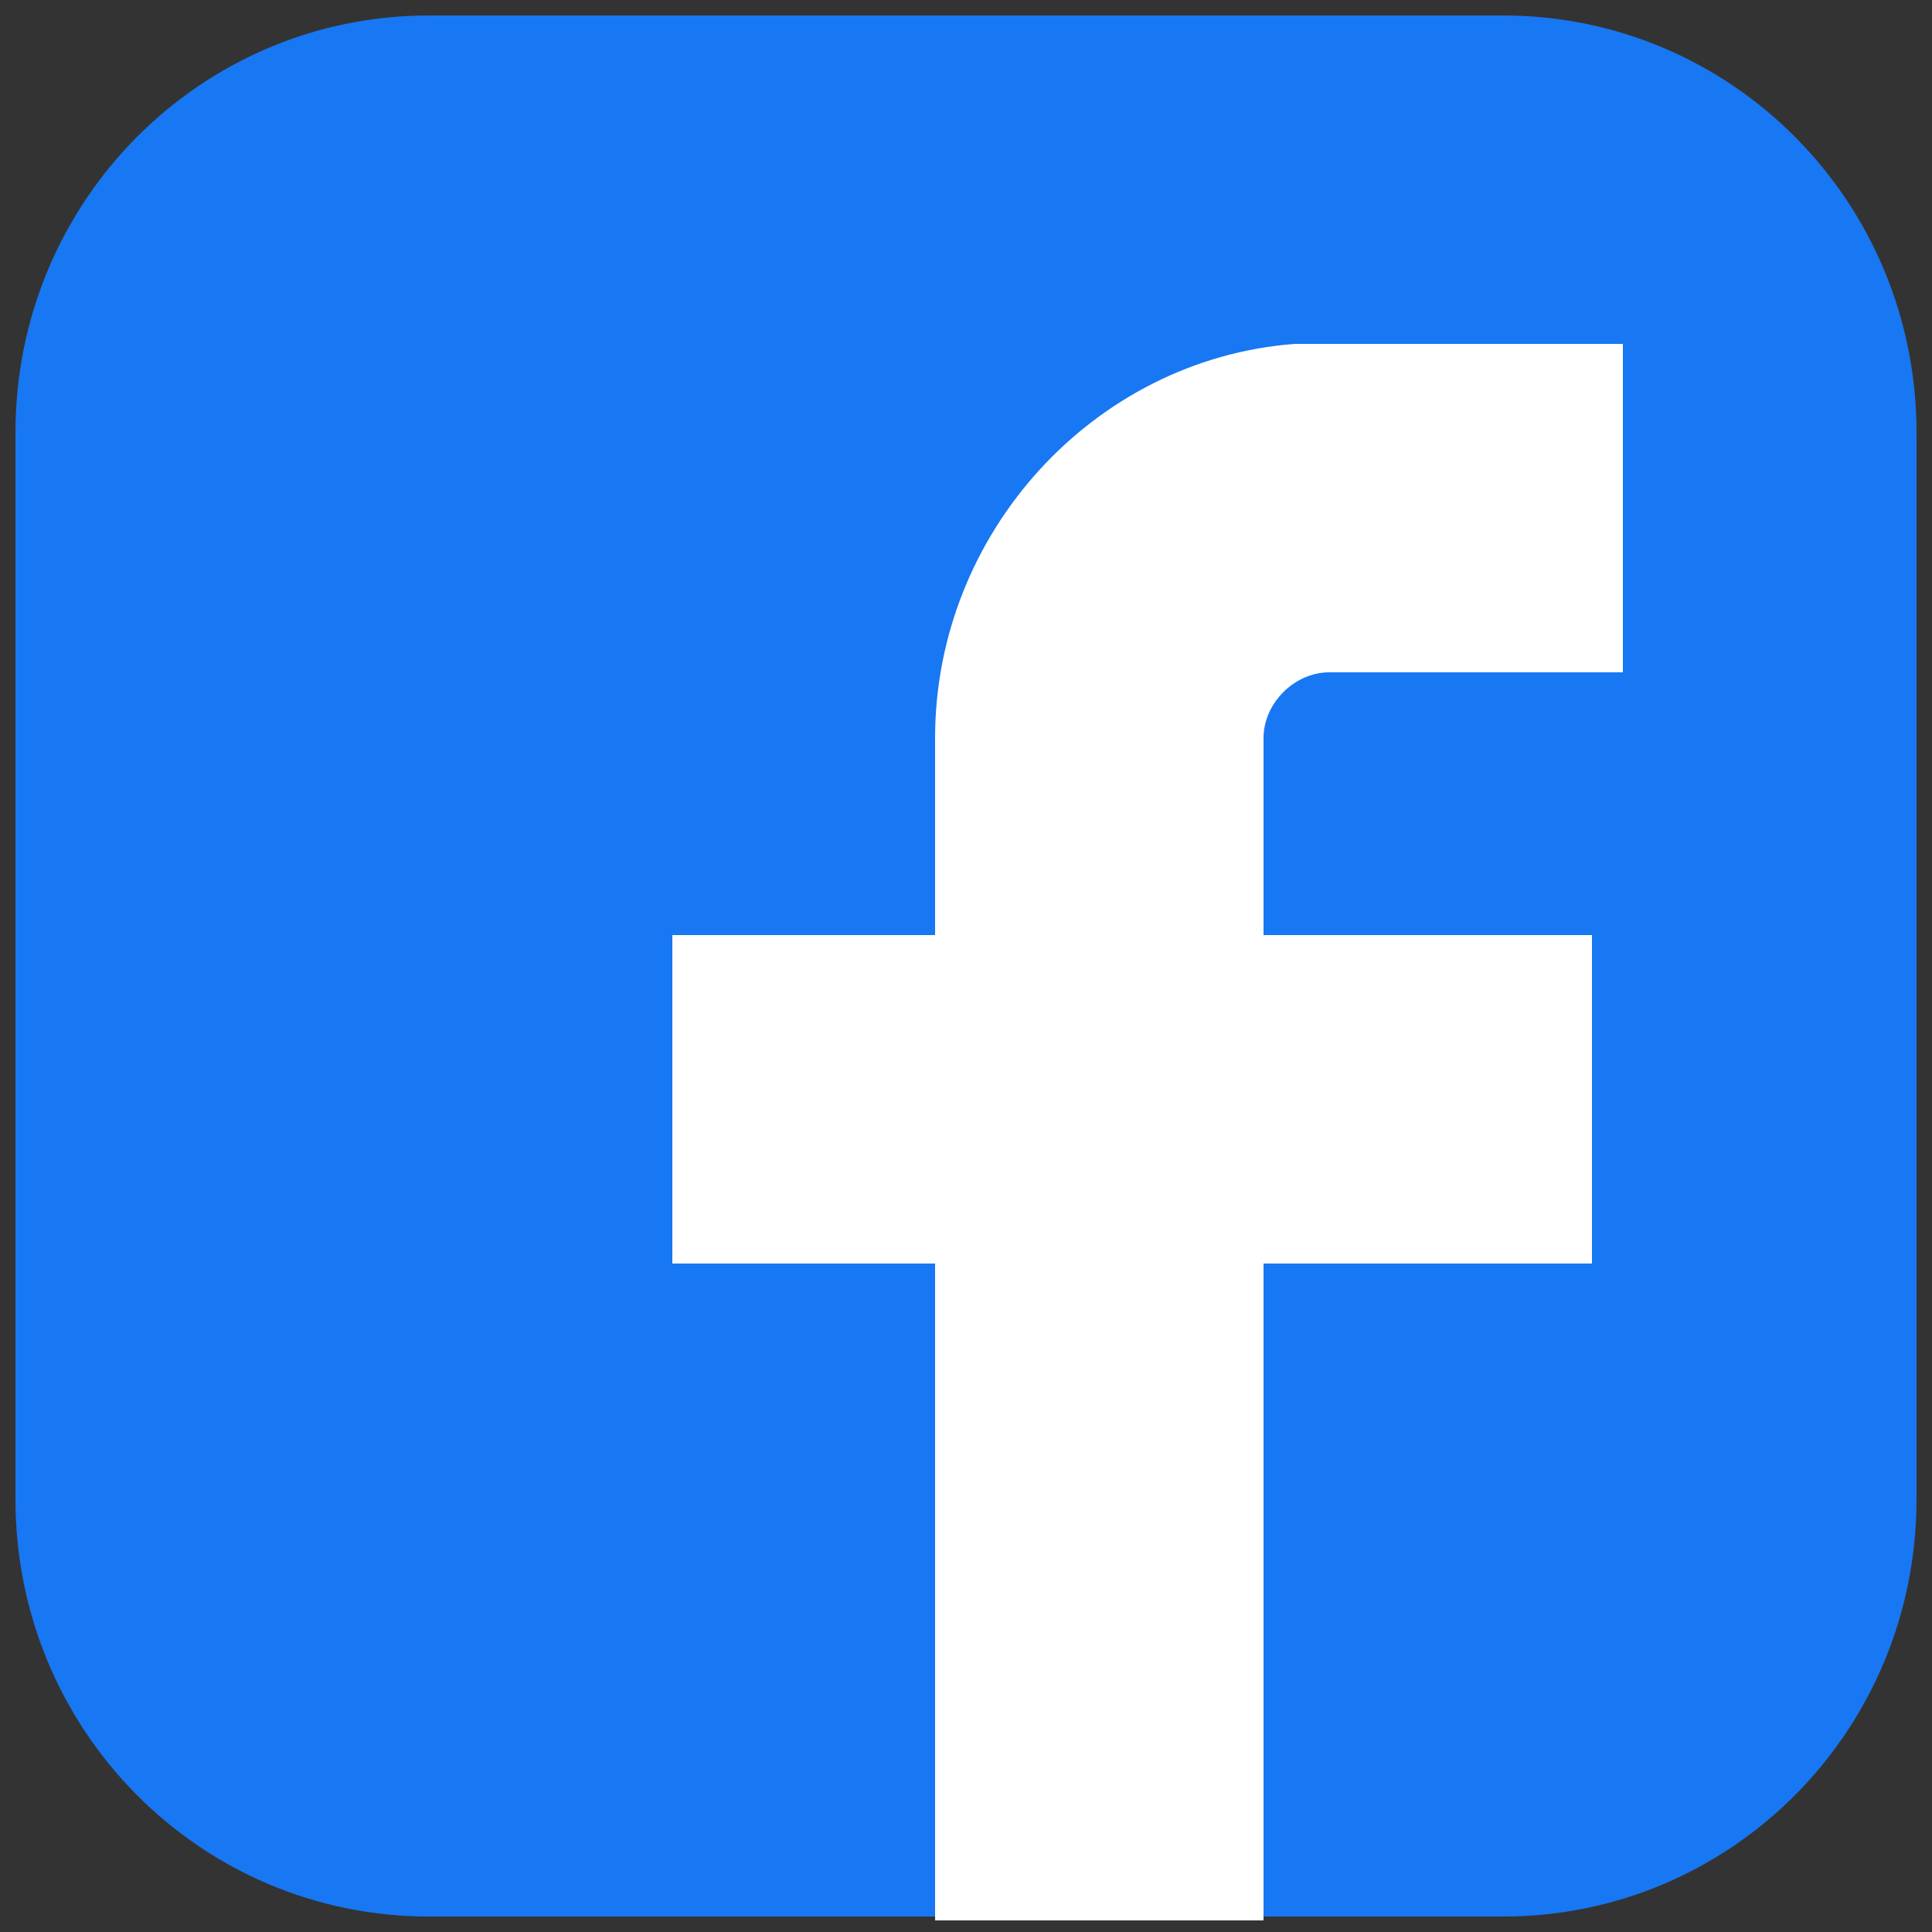
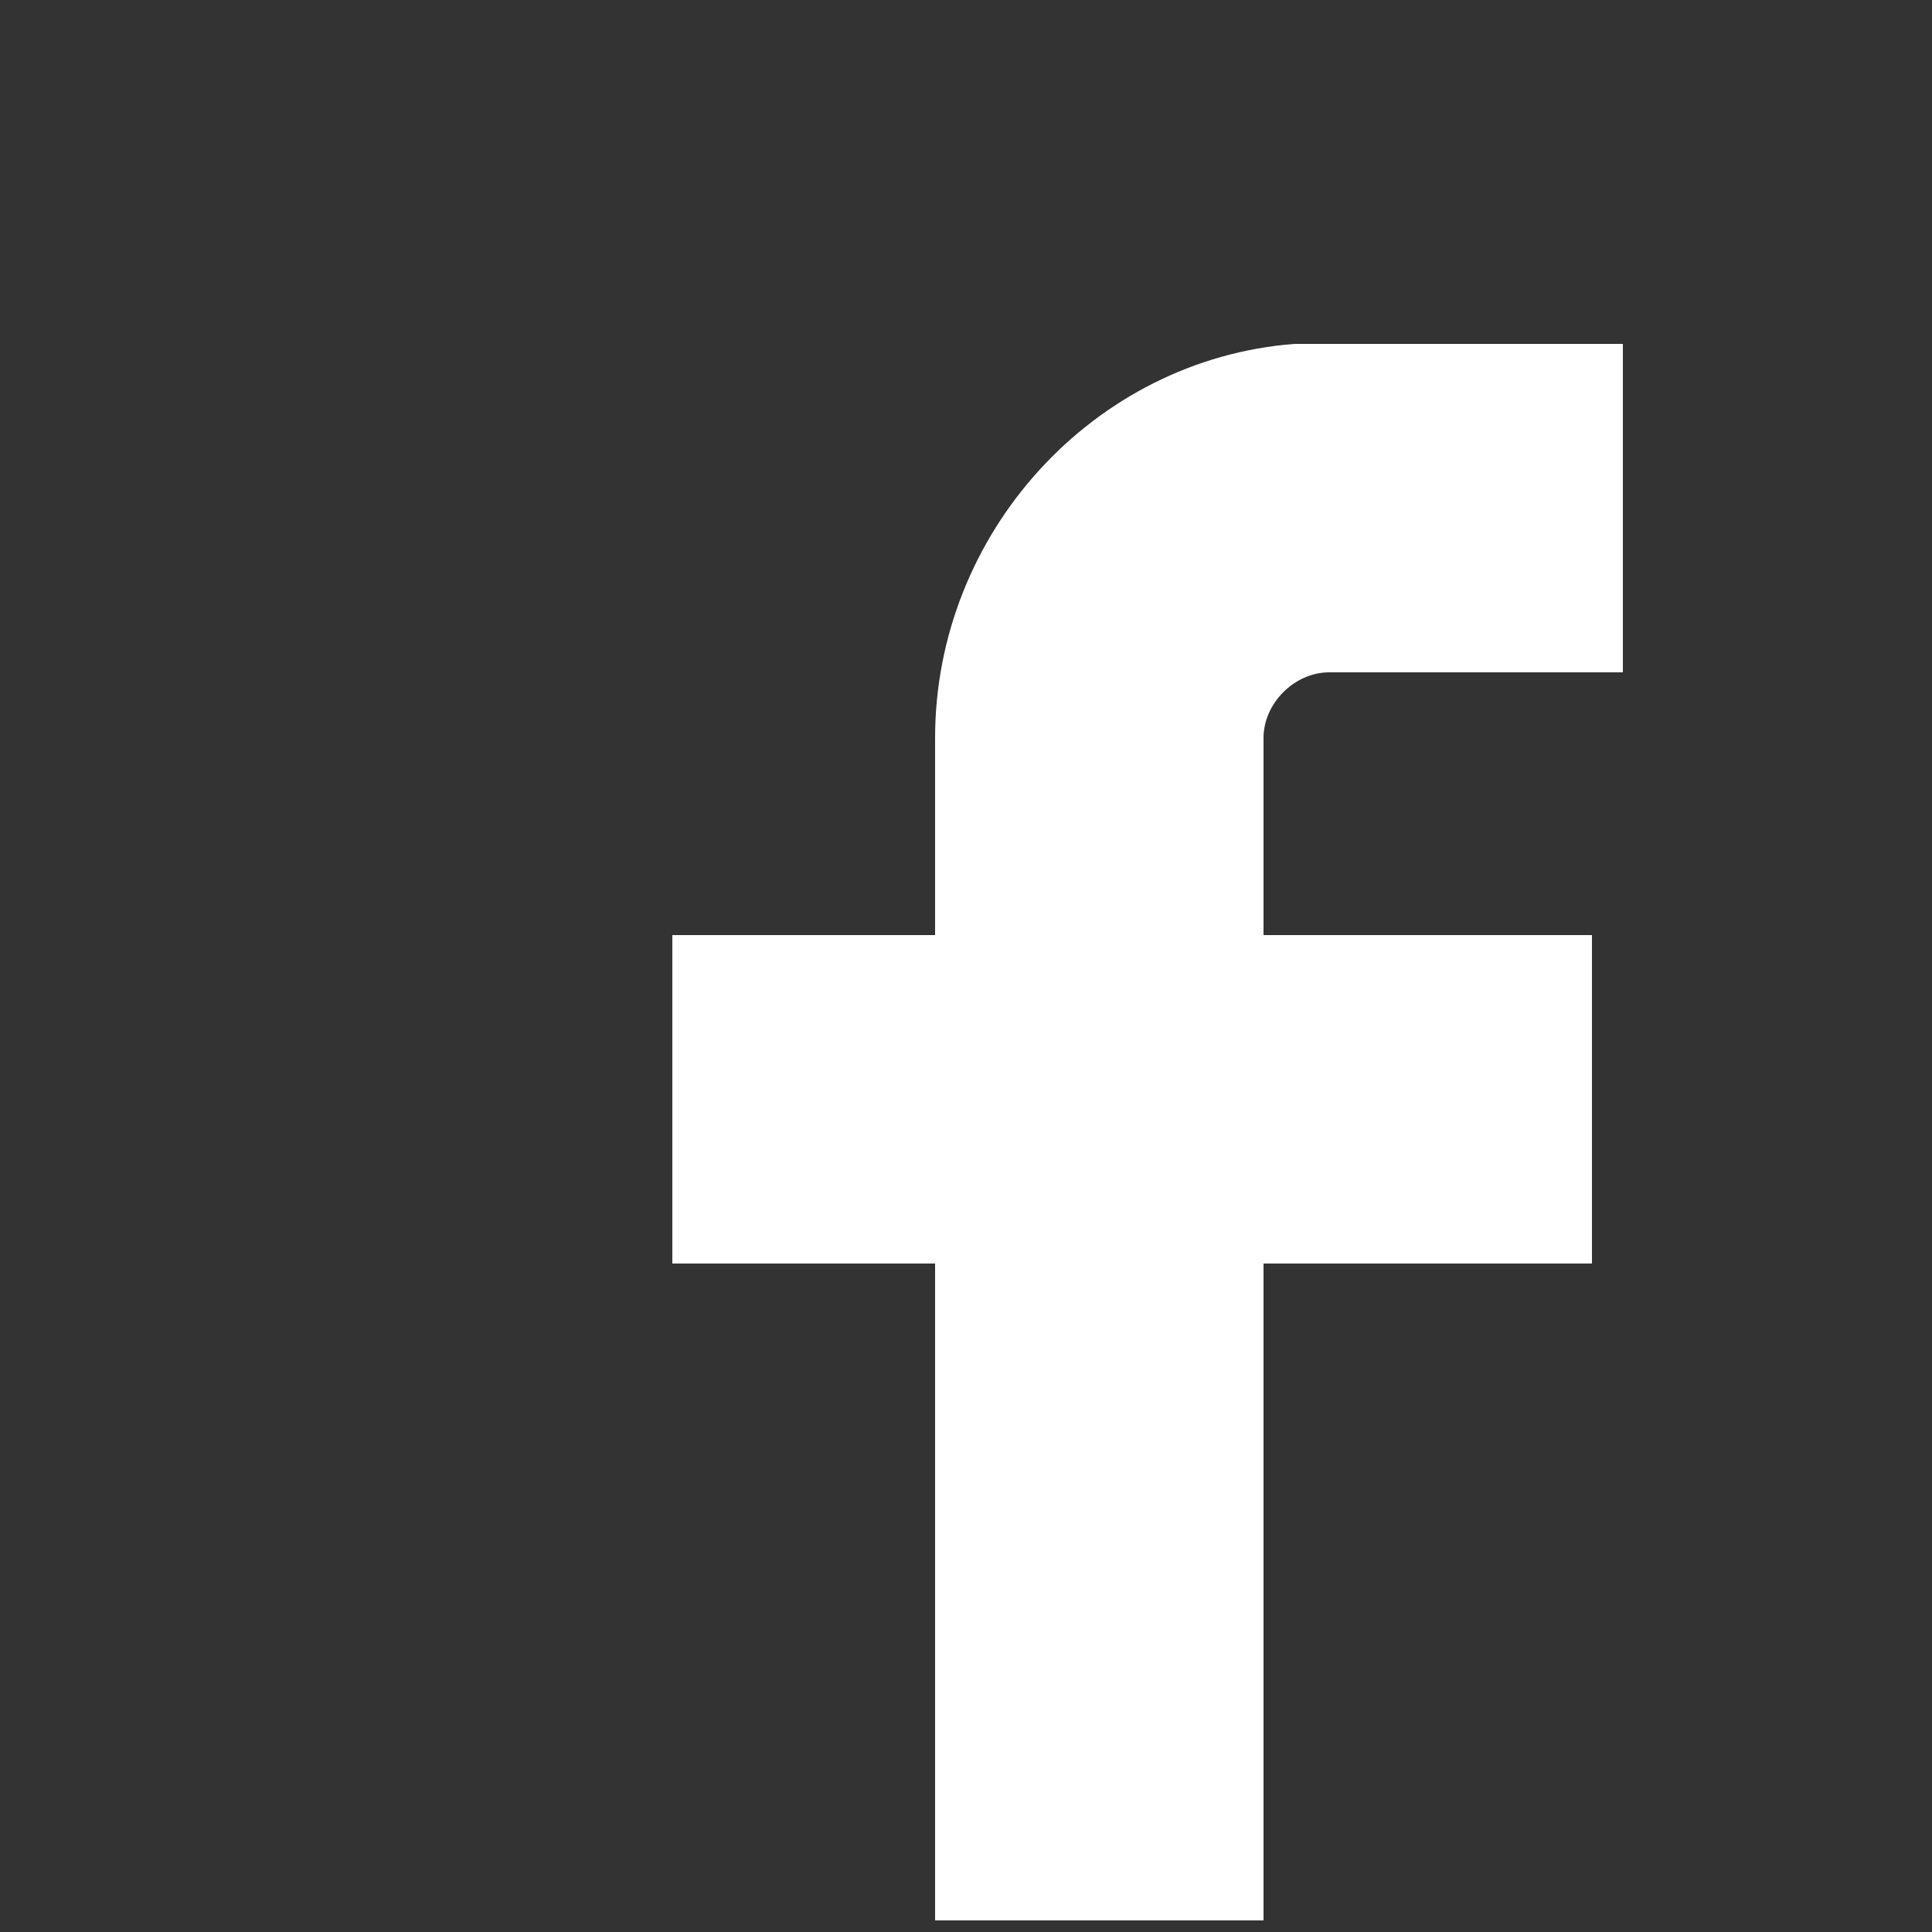
<svg xmlns="http://www.w3.org/2000/svg" version="1.1" id="圖層_1" x="0px" y="0px" viewBox="0 0 50 50" style="enable-background:new 0 0 50 50;" xml:space="preserve">
  <rect x="0" y="0" width="50" height="50" fill="#333333" stroke="none" />
  <style type="text/css">
	.st0{fill:#1877F2;}
	.st1{fill:#FFFFFF;}
</style>
  <g>
-     <path class="st0" d="M49.6,38.8c0,6-4.8,10.8-10.7,10.8H11.1c-5.9,0-10.7-4.8-10.7-10.8V11.2c0-6,4.8-10.8,10.7-10.8h27.8   c5.9,0,10.7,4.8,10.7,10.8V38.8z" />
    <path class="st1" d="M42,8.9v8.5h-7.6c-0.9,0-1.7,0.8-1.7,1.7v5.1h8.5v8.5h-8.5v17h-8.5v-17h-6.8v-8.5h6.8v-5.1   c0-5.3,4.1-9.8,9.3-10.2H42z" />
  </g>
</svg>